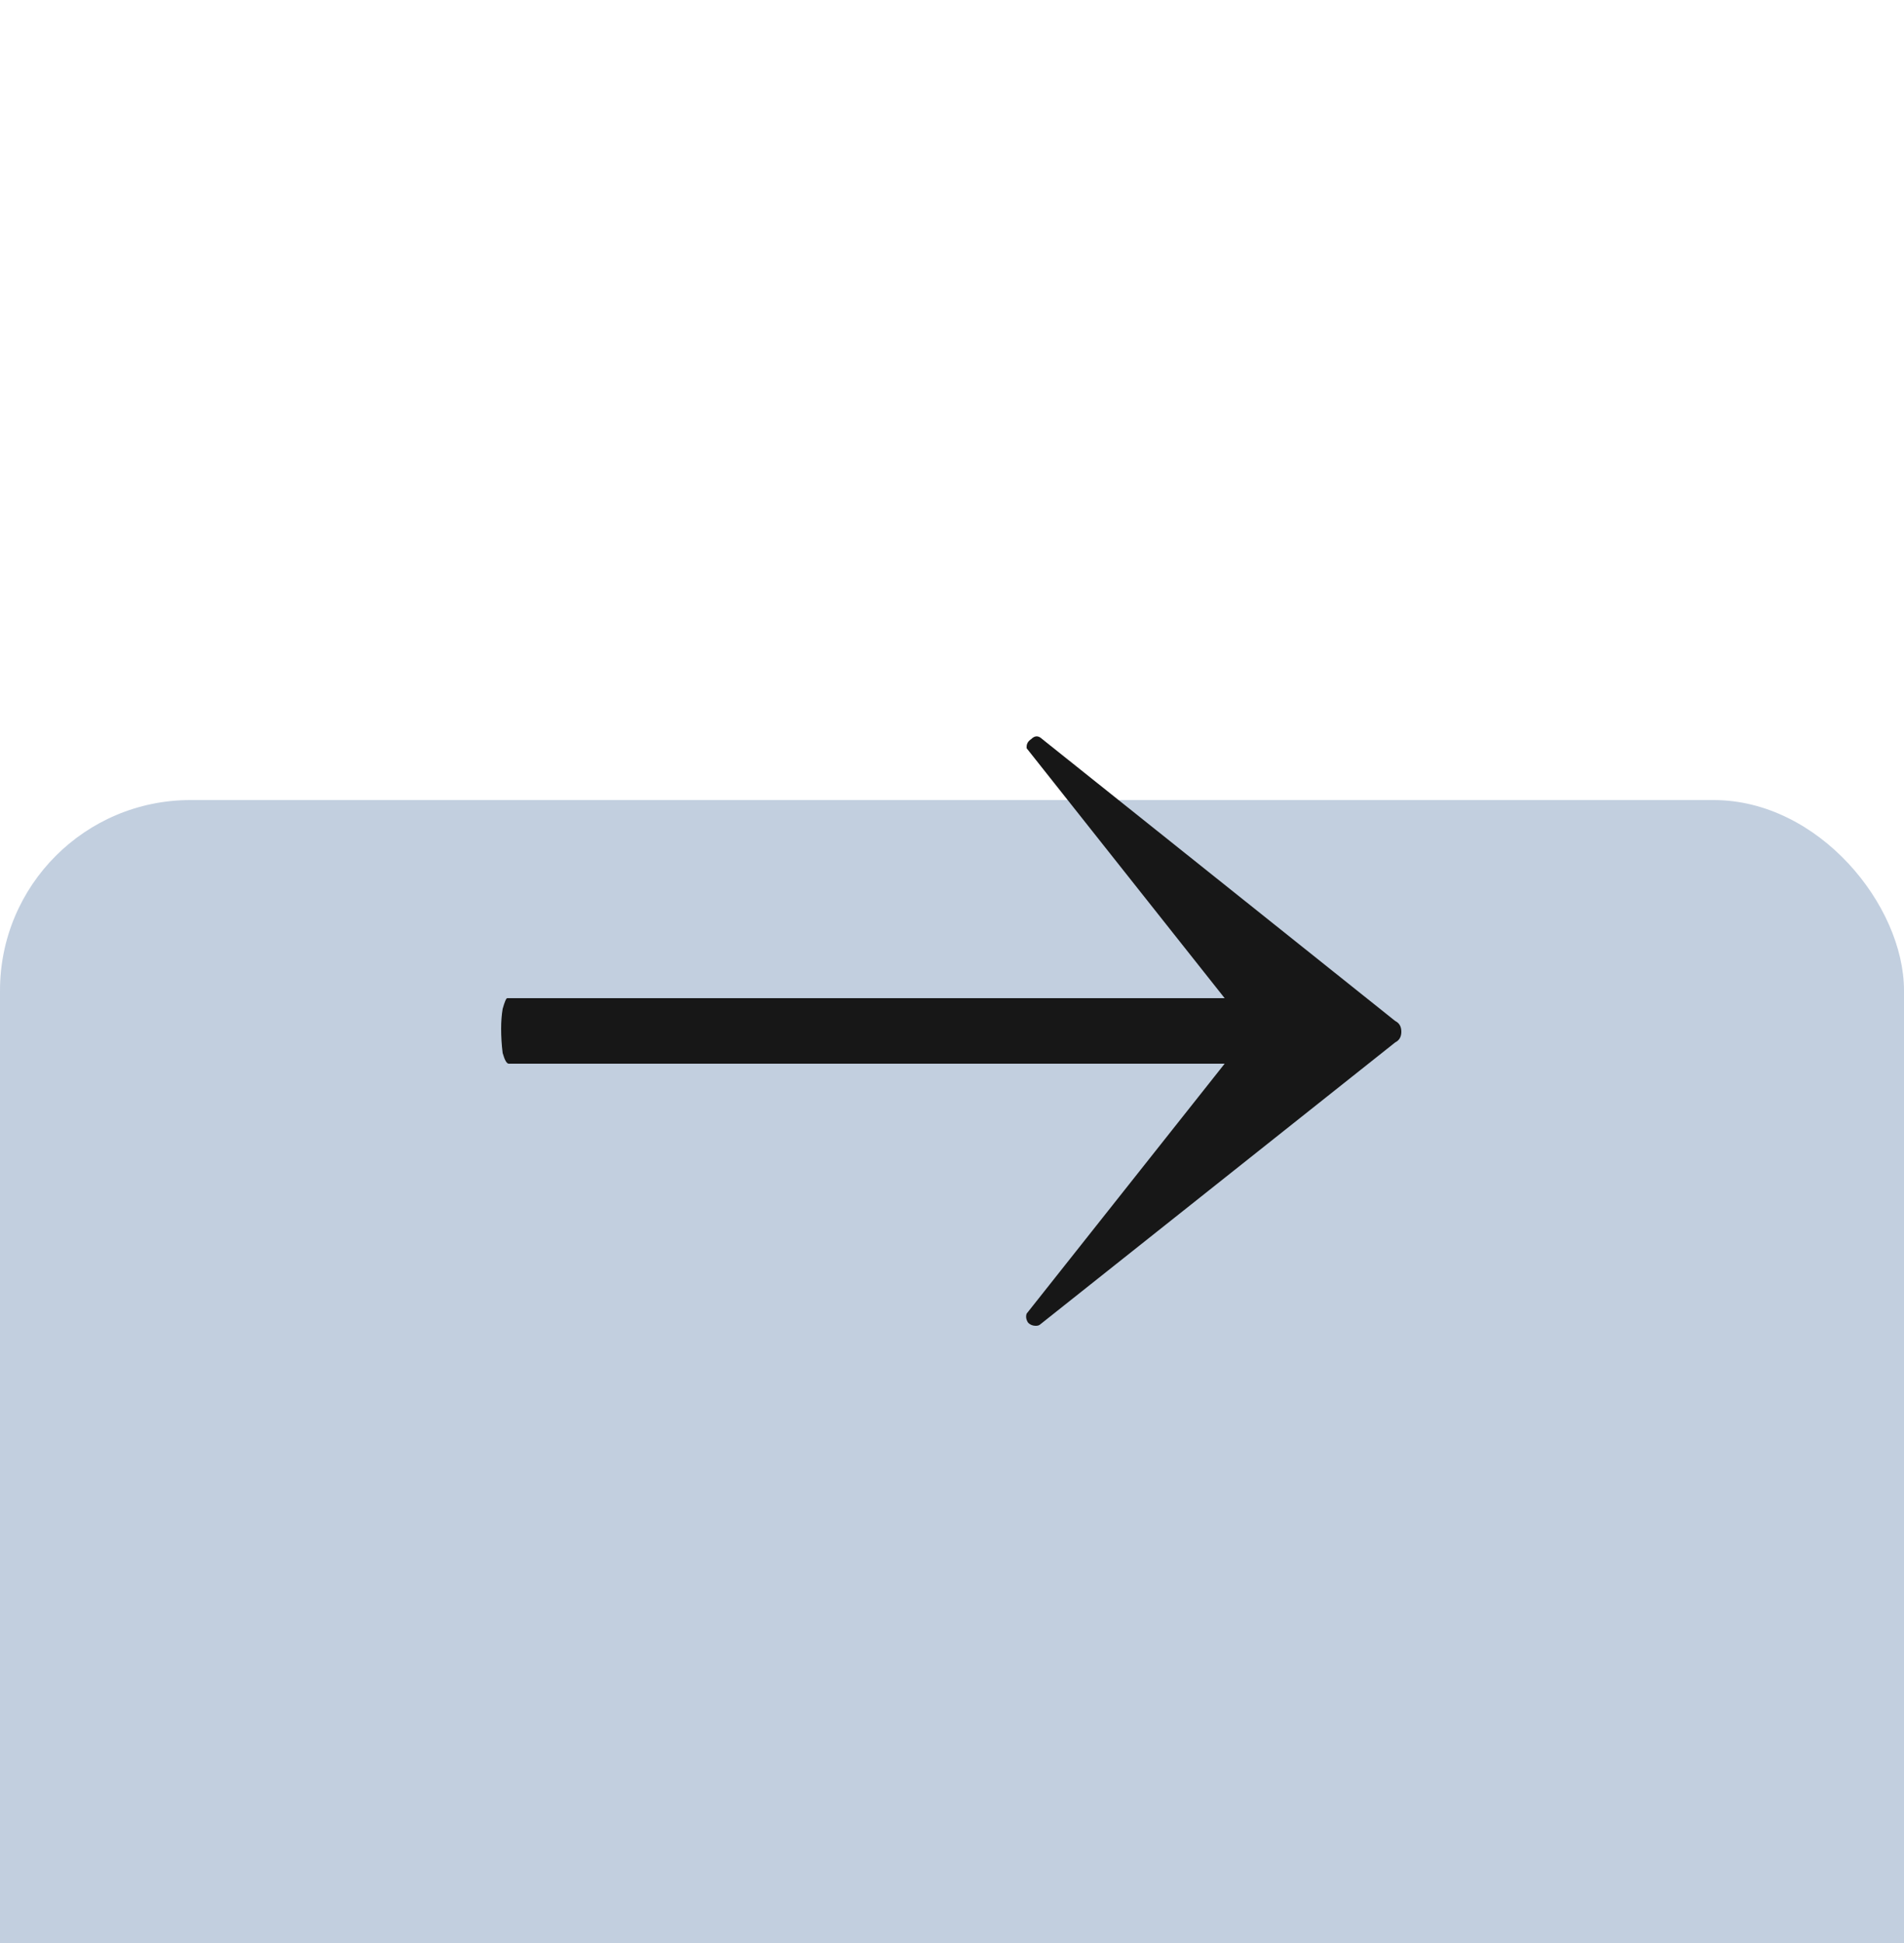
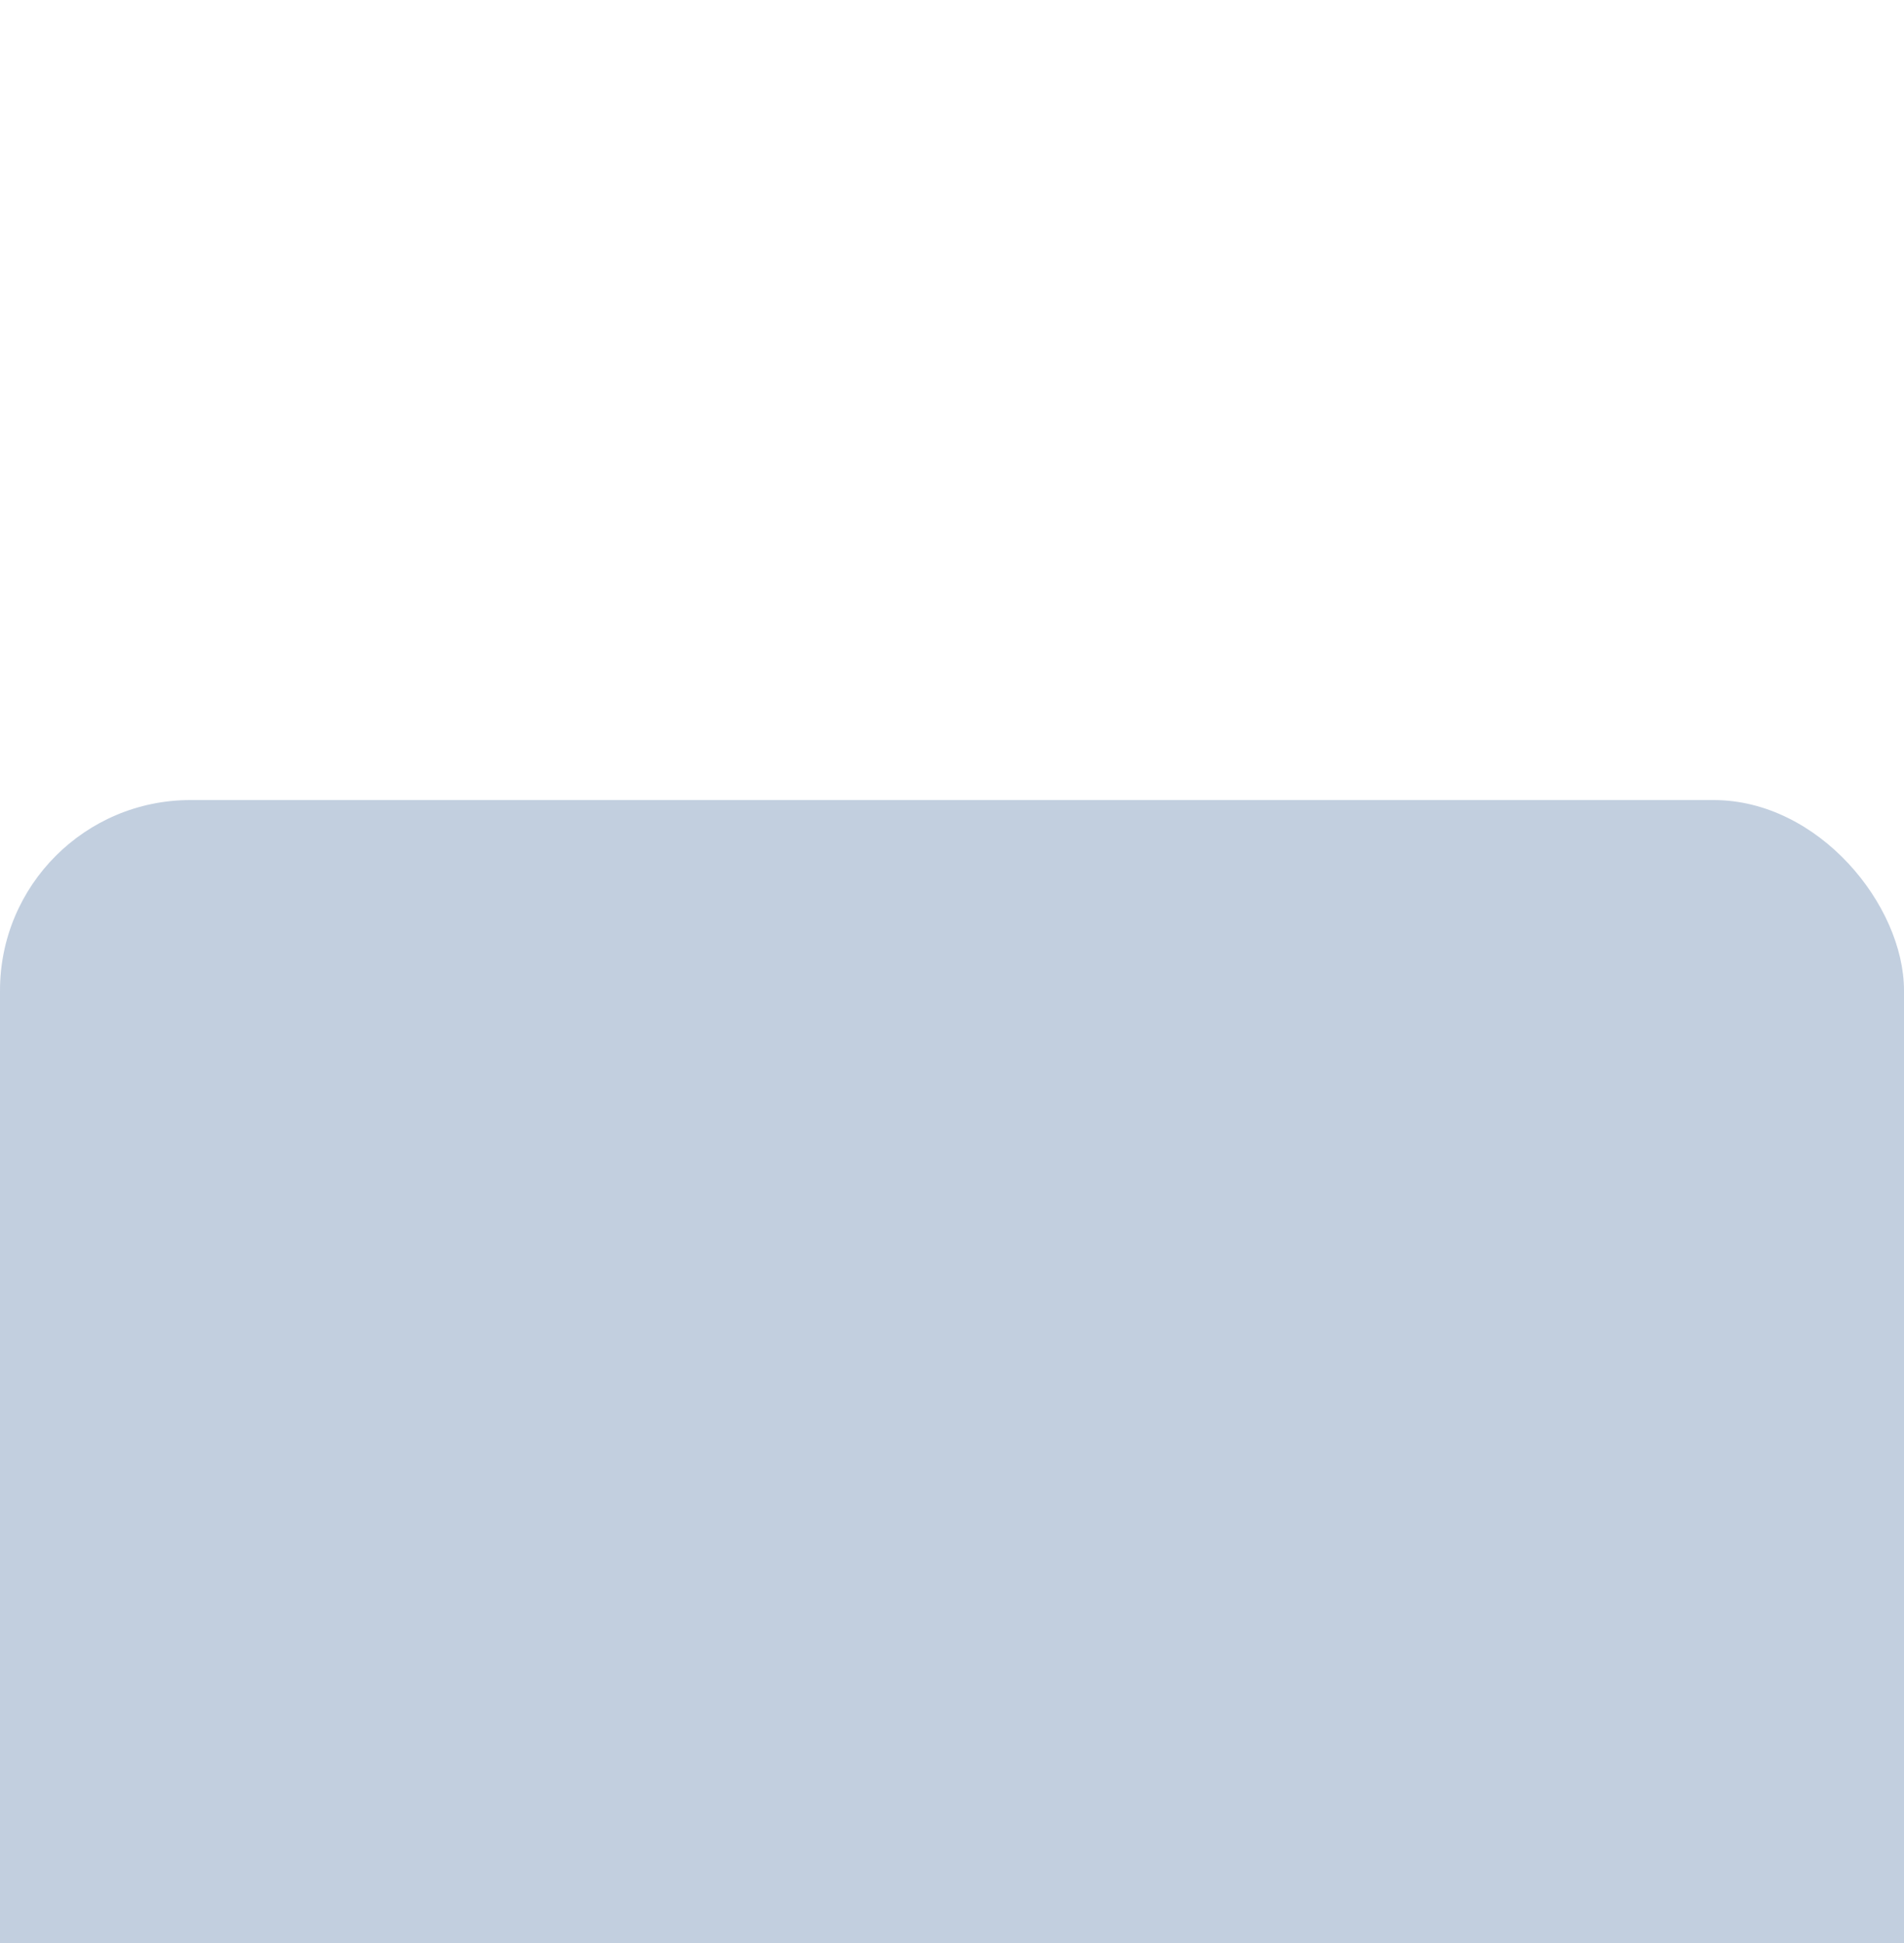
<svg xmlns="http://www.w3.org/2000/svg" width="50" height="51" viewBox="0 0 50 51" fill="none">
  <g filter="url(#filter0_bii)">
    <rect y="1" width="50" height="50" rx="5" fill="#99AFC9" fill-opacity="0.6" />
  </g>
-   <path d="M36.64 26.8C36.747 26.853 36.8 26.947 36.8 27.08C36.8 27.213 36.747 27.307 36.64 27.36L27.32 34.76C27.293 34.787 27.253 34.8 27.2 34.8C27.12 34.8 27.053 34.773 27 34.72C26.947 34.64 26.933 34.56 26.96 34.48L32.16 27.92H13.36C13.307 27.92 13.253 27.827 13.2 27.64C13.173 27.427 13.16 27.213 13.16 27C13.16 26.813 13.173 26.64 13.2 26.48C13.253 26.293 13.293 26.2 13.32 26.2H32.16L26.96 19.64V19.6C26.96 19.52 27 19.453 27.08 19.4C27.16 19.32 27.24 19.307 27.32 19.36L36.64 26.8Z" fill="#171717" />
  <defs>
    <filter id="filter0_bii" x="-13" y="-12" width="76" height="76" filterUnits="userSpaceOnUse" color-interpolation-filters="sRGB">
      <feFlood flood-opacity="0" result="BackgroundImageFix" />
      <feGaussianBlur in="BackgroundImage" stdDeviation="6.5" />
      <feComposite in2="SourceAlpha" operator="in" result="effect1_backgroundBlur" />
      <feBlend mode="normal" in="SourceGraphic" in2="effect1_backgroundBlur" result="shape" />
      <feColorMatrix in="SourceAlpha" type="matrix" values="0 0 0 0 0 0 0 0 0 0 0 0 0 0 0 0 0 0 127 0" result="hardAlpha" />
      <feOffset dy="10" />
      <feGaussianBlur stdDeviation="5" />
      <feComposite in2="hardAlpha" operator="arithmetic" k2="-1" k3="1" />
      <feColorMatrix type="matrix" values="0 0 0 0 1 0 0 0 0 1 0 0 0 0 1 0 0 0 0.15 0" />
      <feBlend mode="normal" in2="shape" result="effect2_innerShadow" />
      <feColorMatrix in="SourceAlpha" type="matrix" values="0 0 0 0 0 0 0 0 0 0 0 0 0 0 0 0 0 0 127 0" result="hardAlpha" />
      <feOffset dy="10" />
      <feGaussianBlur stdDeviation="5" />
      <feComposite in2="hardAlpha" operator="arithmetic" k2="-1" k3="1" />
      <feColorMatrix type="matrix" values="0 0 0 0 0.6 0 0 0 0 0.686 0 0 0 0 0.788 0 0 0 0.15 0" />
      <feBlend mode="normal" in2="effect2_innerShadow" result="effect3_innerShadow" />
    </filter>
  </defs>
</svg>